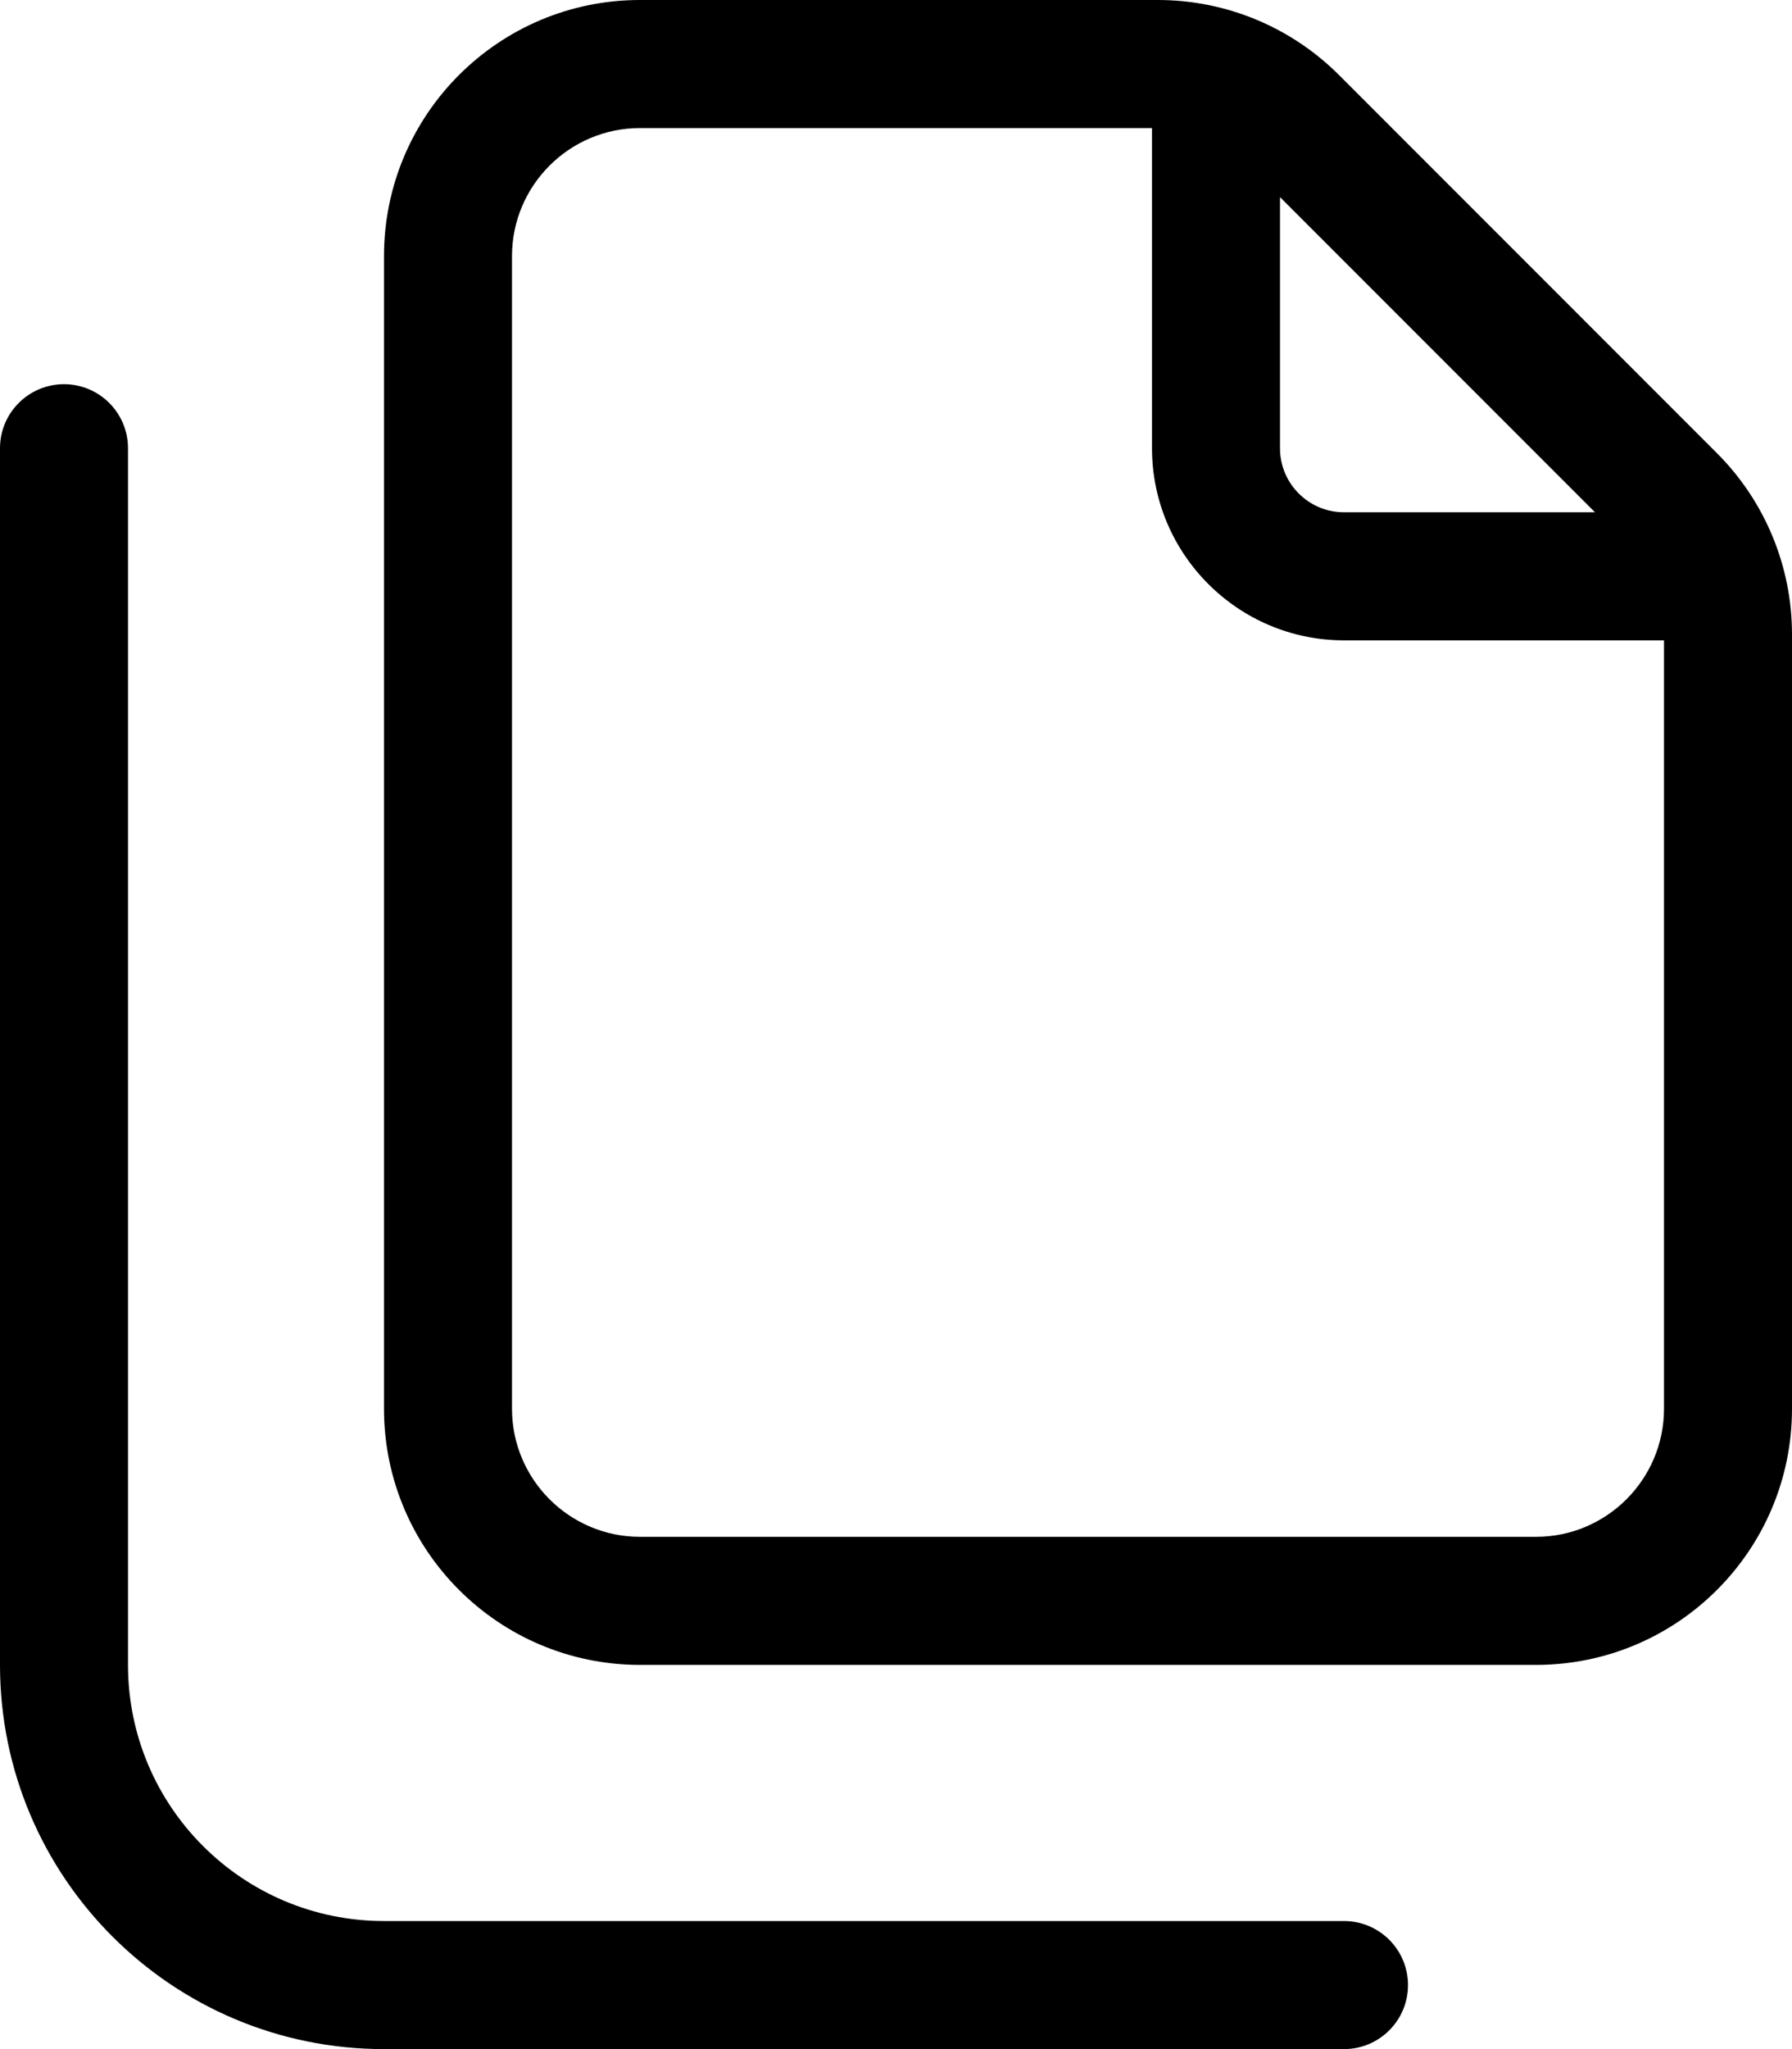
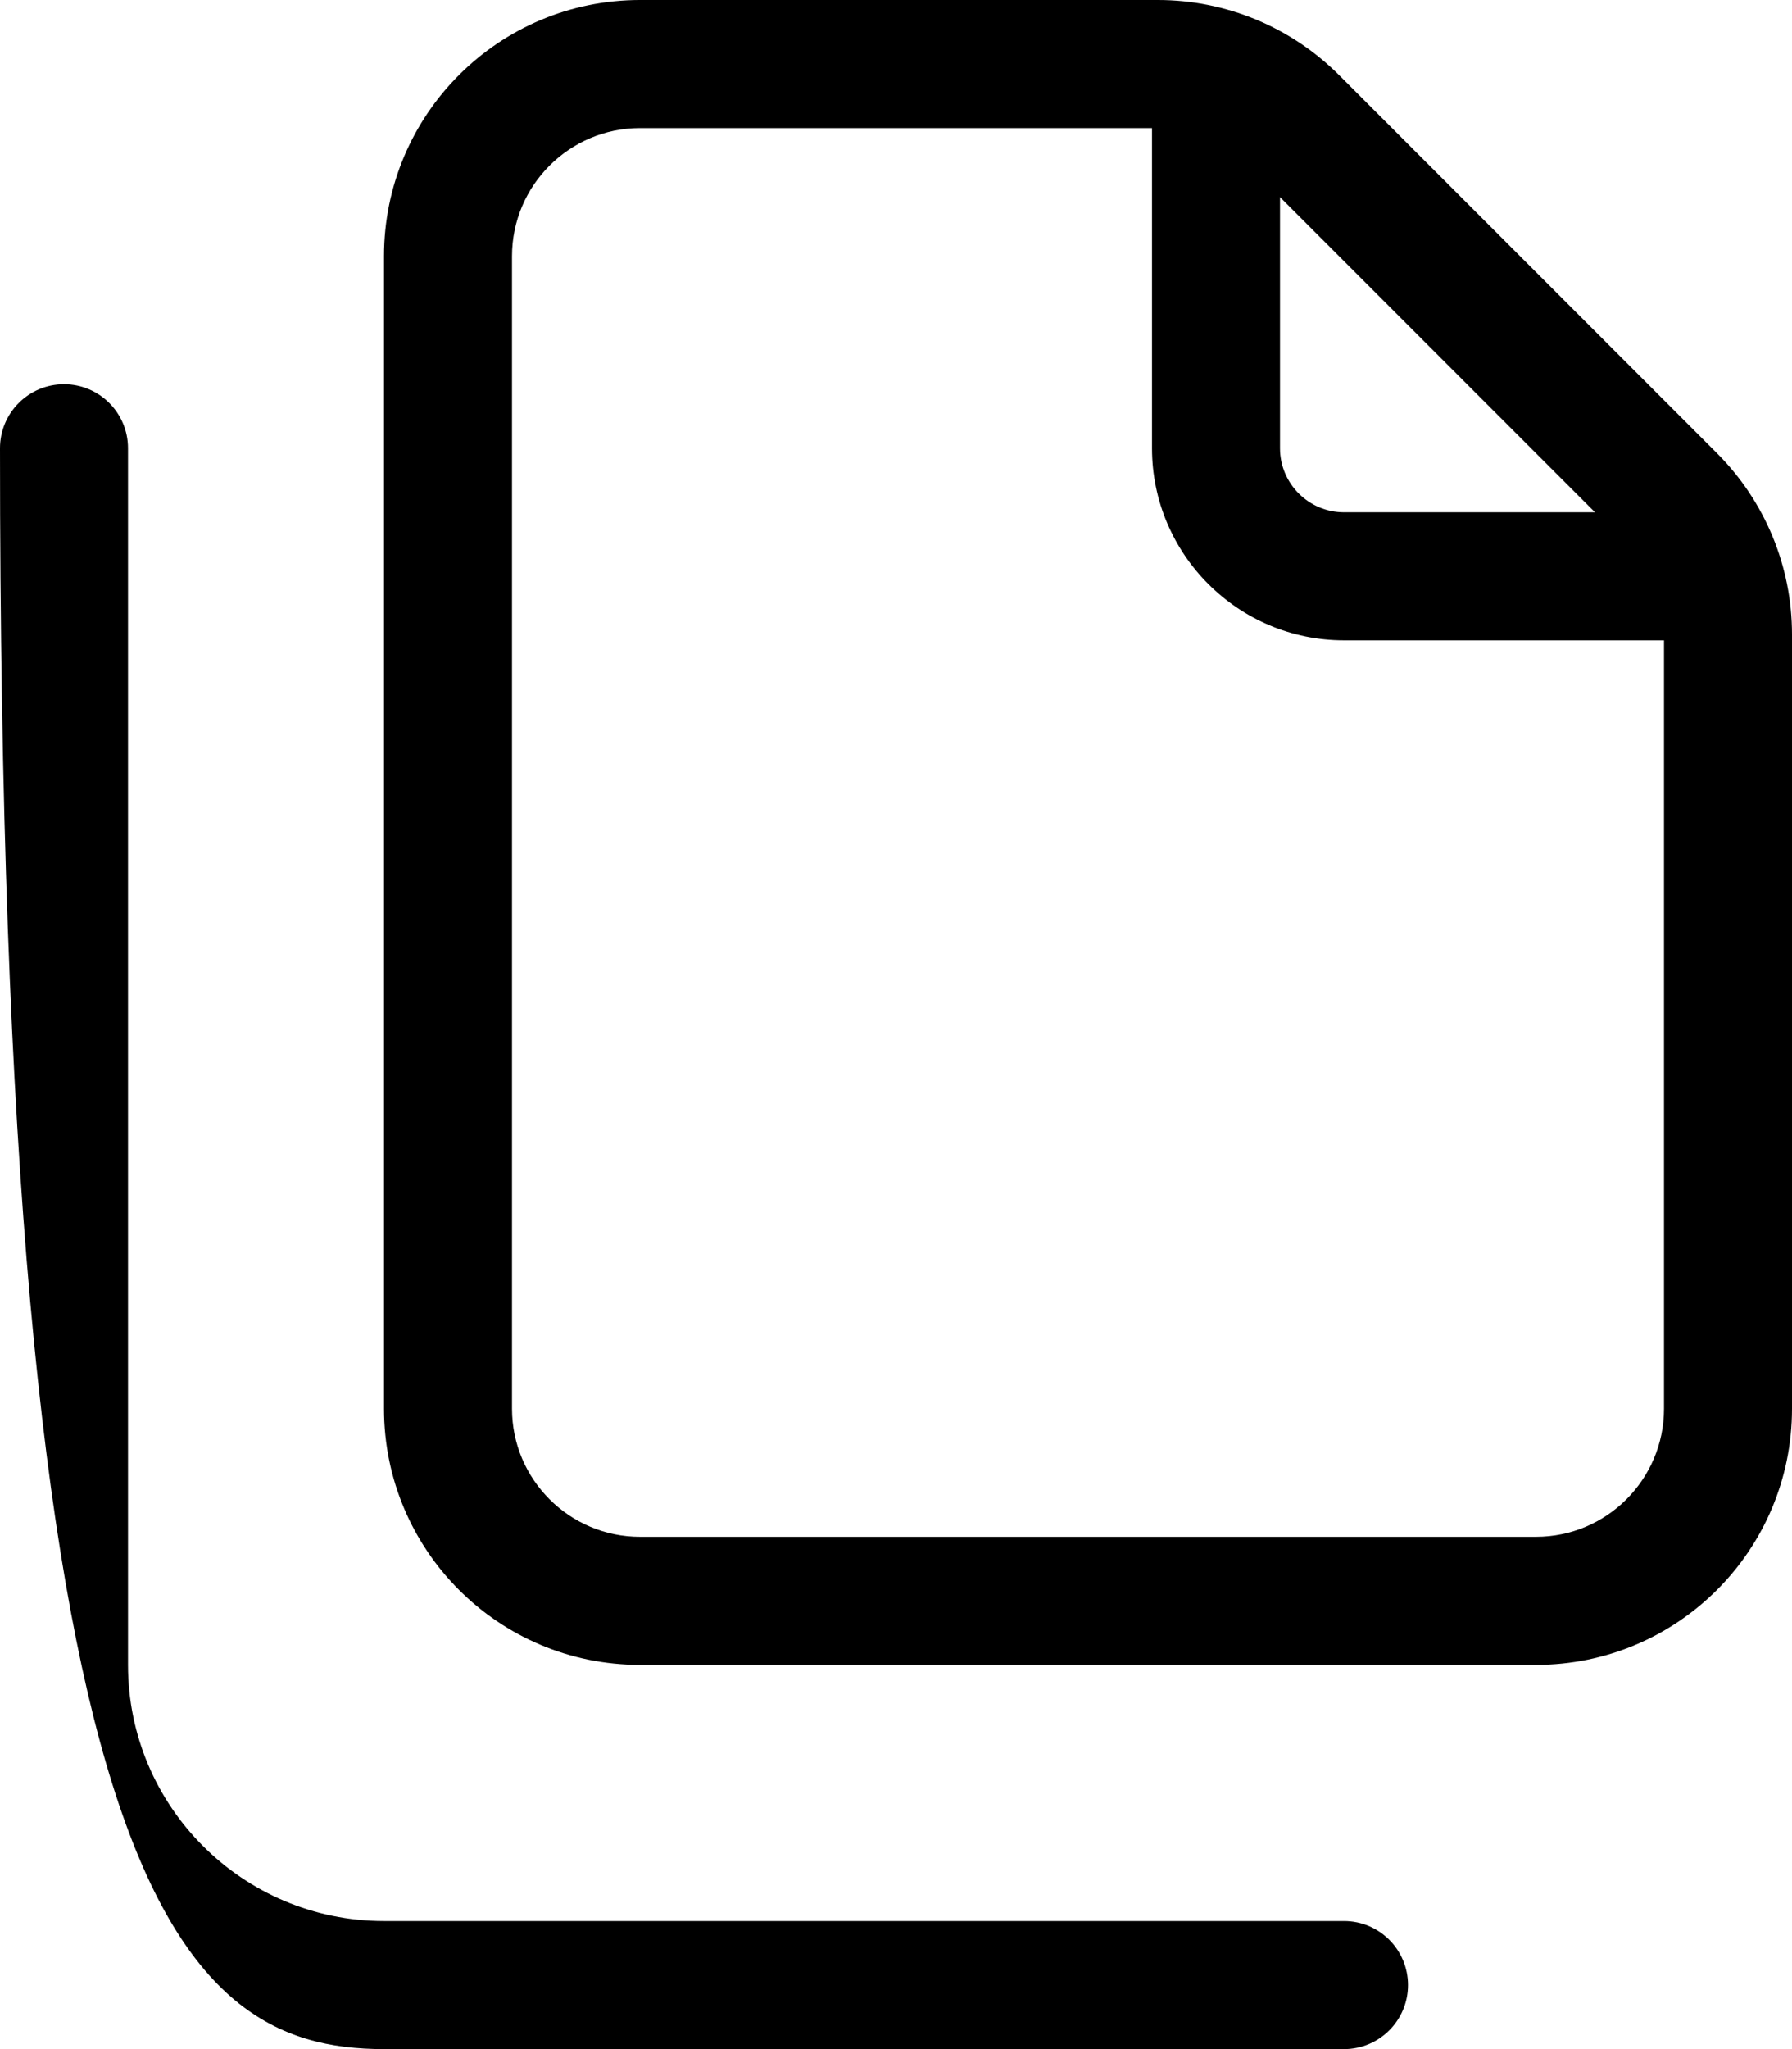
<svg xmlns="http://www.w3.org/2000/svg" viewBox="0 0 448 512">
-   <path d="M336 480H96C60.654 480 32 451.346 32 416V112C32 103.164 24.836 96 16 96S0 103.164 0 112V416C0 469.02 42.98 512 96 512H336C344.836 512 352 504.836 352 496S344.836 480 336 480ZM429.256 113.252L334.746 18.744C322.742 6.742 306.465 0 289.49 0H160C124.654 0 96 28.654 96 64V352C96 387.346 124.654 416 160 416H384C419.348 416 448 387.346 448 352V158.508C448 141.533 441.258 125.256 429.256 113.252ZM320 49.252L398.75 128H336C327.172 128 320 120.828 320 112V49.252ZM416 352C416 369.645 401.645 384 384 384H160C142.355 384 128 369.645 128 352V64C128 46.355 142.355 32 160 32H288V112C288 138.469 309.531 160 336 160H416V352Z" />
+   <path d="M336 480H96C60.654 480 32 451.346 32 416V112C32 103.164 24.836 96 16 96S0 103.164 0 112C0 469.02 42.98 512 96 512H336C344.836 512 352 504.836 352 496S344.836 480 336 480ZM429.256 113.252L334.746 18.744C322.742 6.742 306.465 0 289.49 0H160C124.654 0 96 28.654 96 64V352C96 387.346 124.654 416 160 416H384C419.348 416 448 387.346 448 352V158.508C448 141.533 441.258 125.256 429.256 113.252ZM320 49.252L398.75 128H336C327.172 128 320 120.828 320 112V49.252ZM416 352C416 369.645 401.645 384 384 384H160C142.355 384 128 369.645 128 352V64C128 46.355 142.355 32 160 32H288V112C288 138.469 309.531 160 336 160H416V352Z" />
</svg>